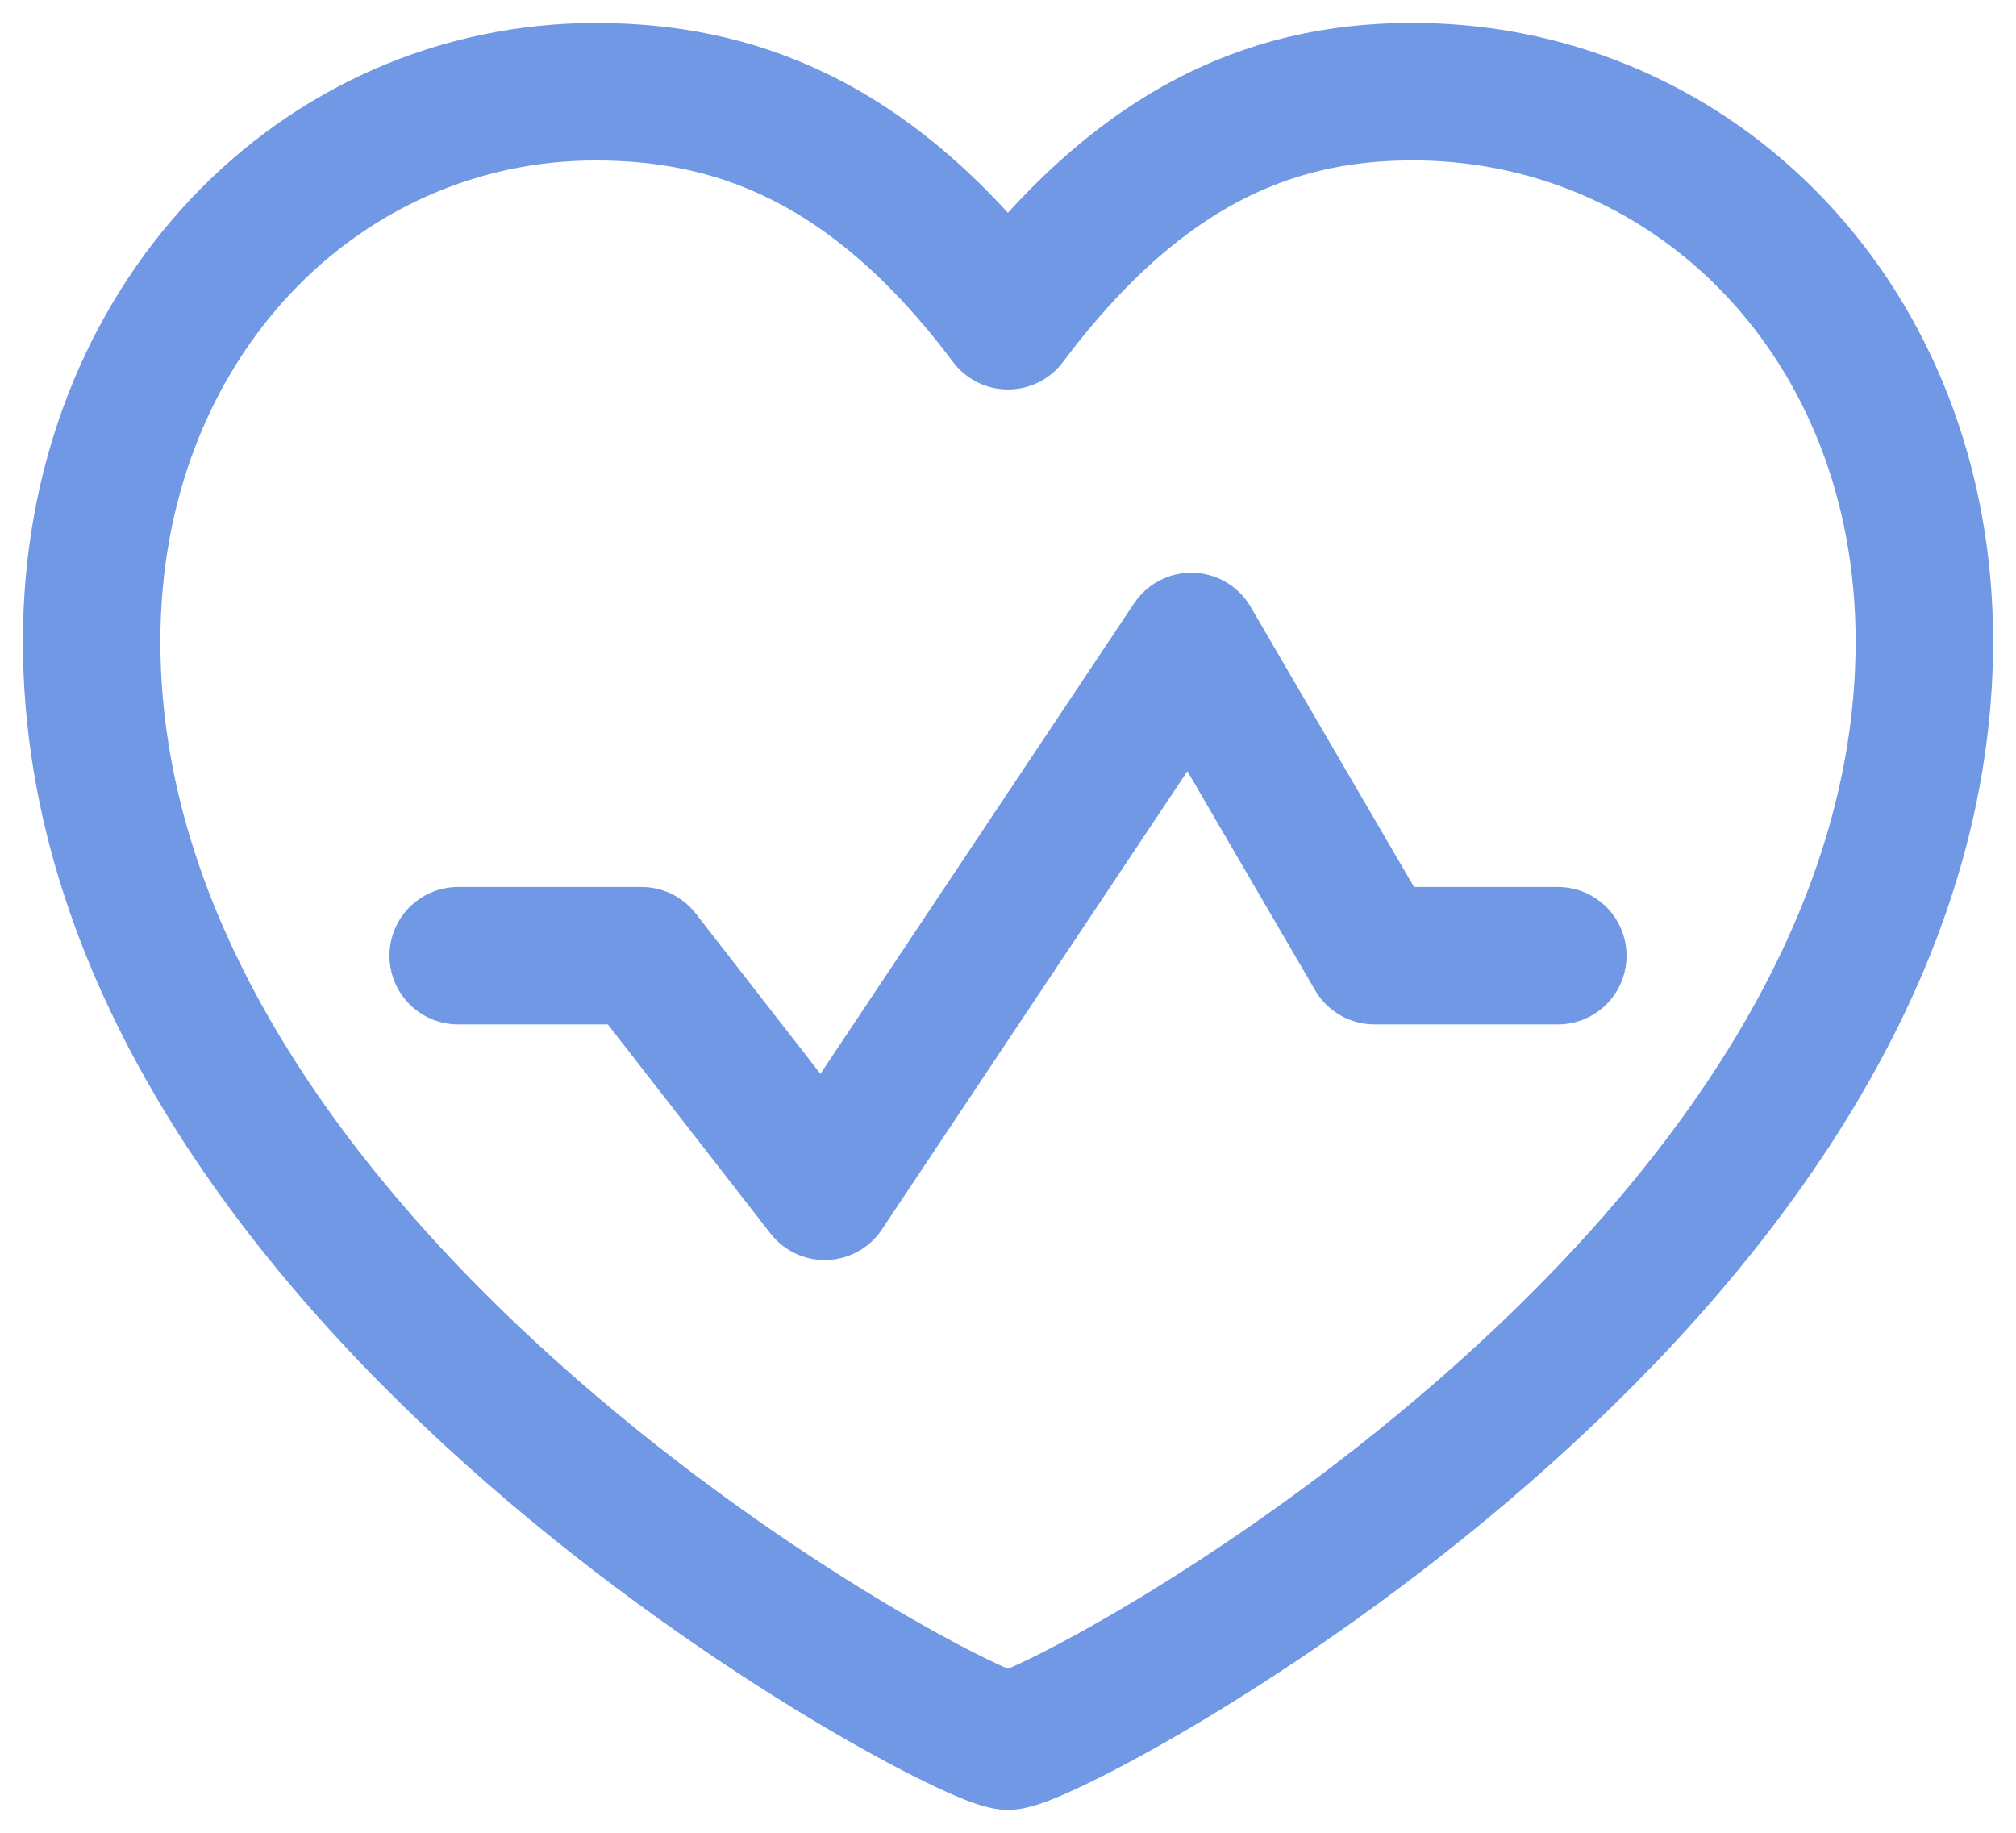
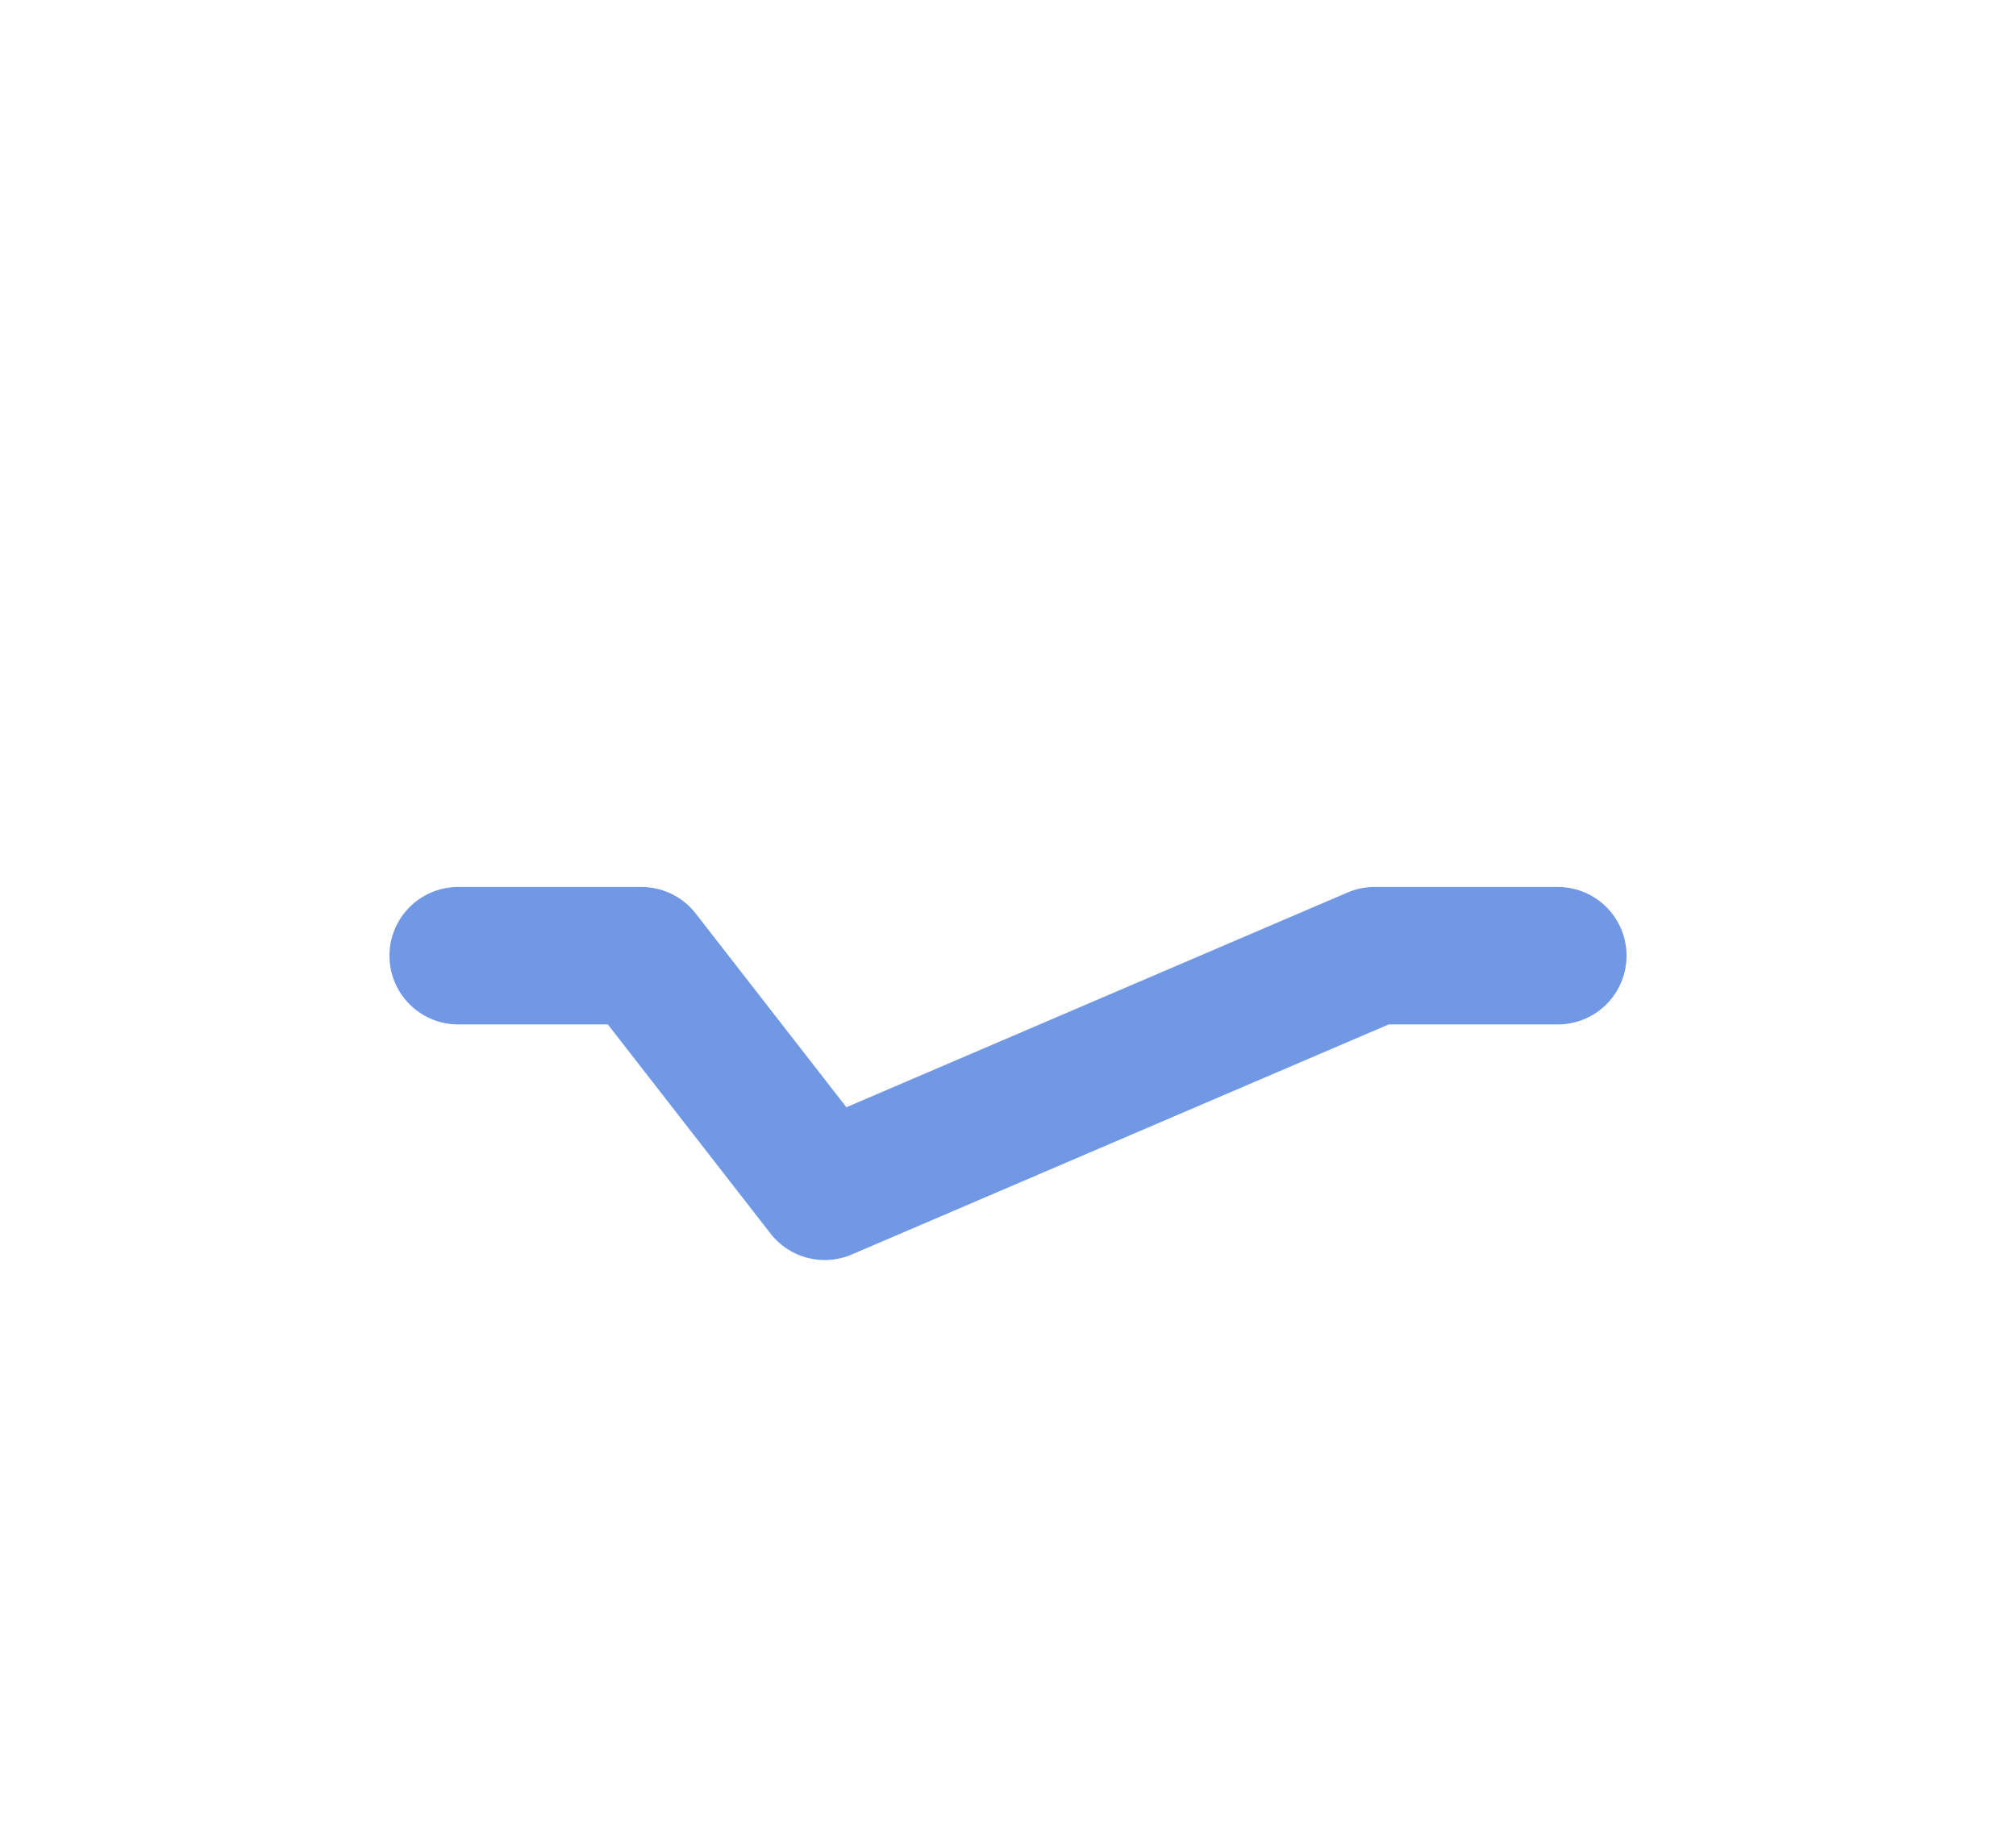
<svg xmlns="http://www.w3.org/2000/svg" width="22" height="20" viewBox="0 0 22 20" fill="none">
-   <path d="M11 19C11.5 19 21 14 21 7C21 3.501 18.5 1.044 15.5 1.001C14 0.979 12.5 1.5 11 3.5C9.5 1.5 7.974 1.001 6.5 1.001C3.5 1.001 1 3.501 1 7C1 14 10.5 19 11 19Z" stroke="#7098E4" stroke-width="1.5" stroke-linecap="round" stroke-linejoin="round" />
-   <path d="M5 10.429H7L9 13L13 7L15 10.429H17" stroke="#7098E4" stroke-width="1.5" stroke-linecap="round" stroke-linejoin="round" />
+   <path d="M5 10.429H7L9 13L15 10.429H17" stroke="#7098E4" stroke-width="1.5" stroke-linecap="round" stroke-linejoin="round" />
</svg>